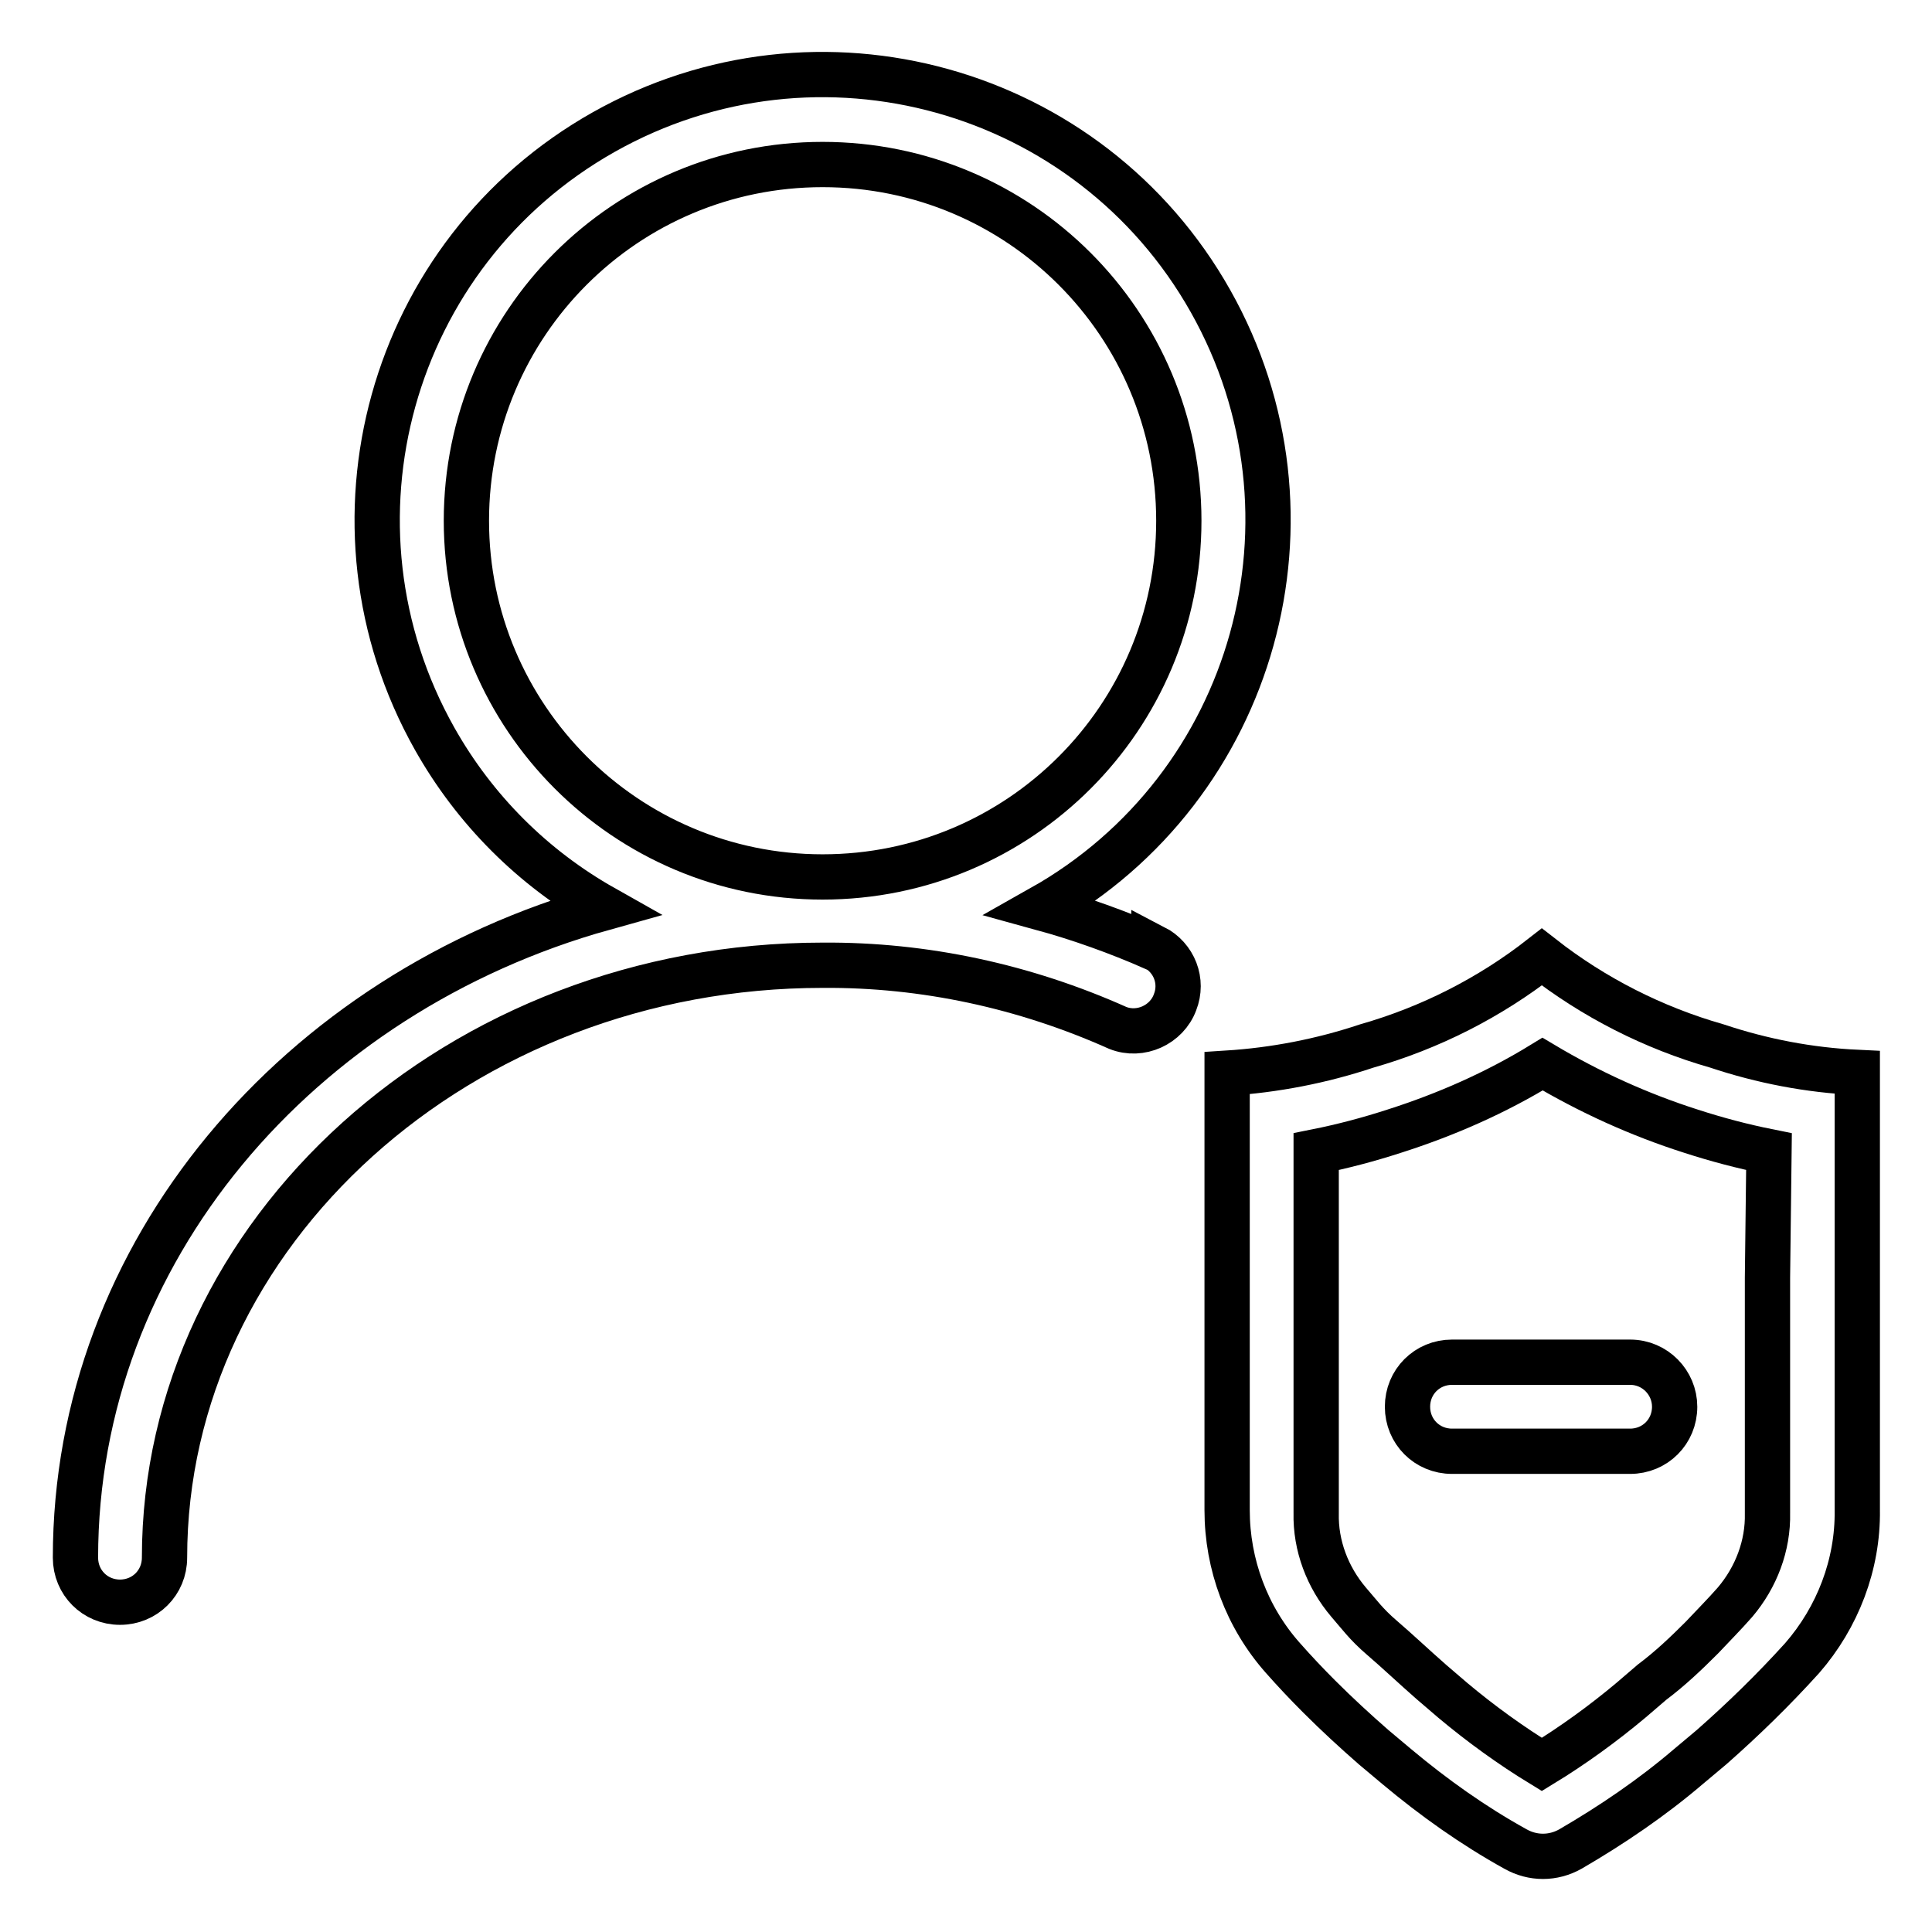
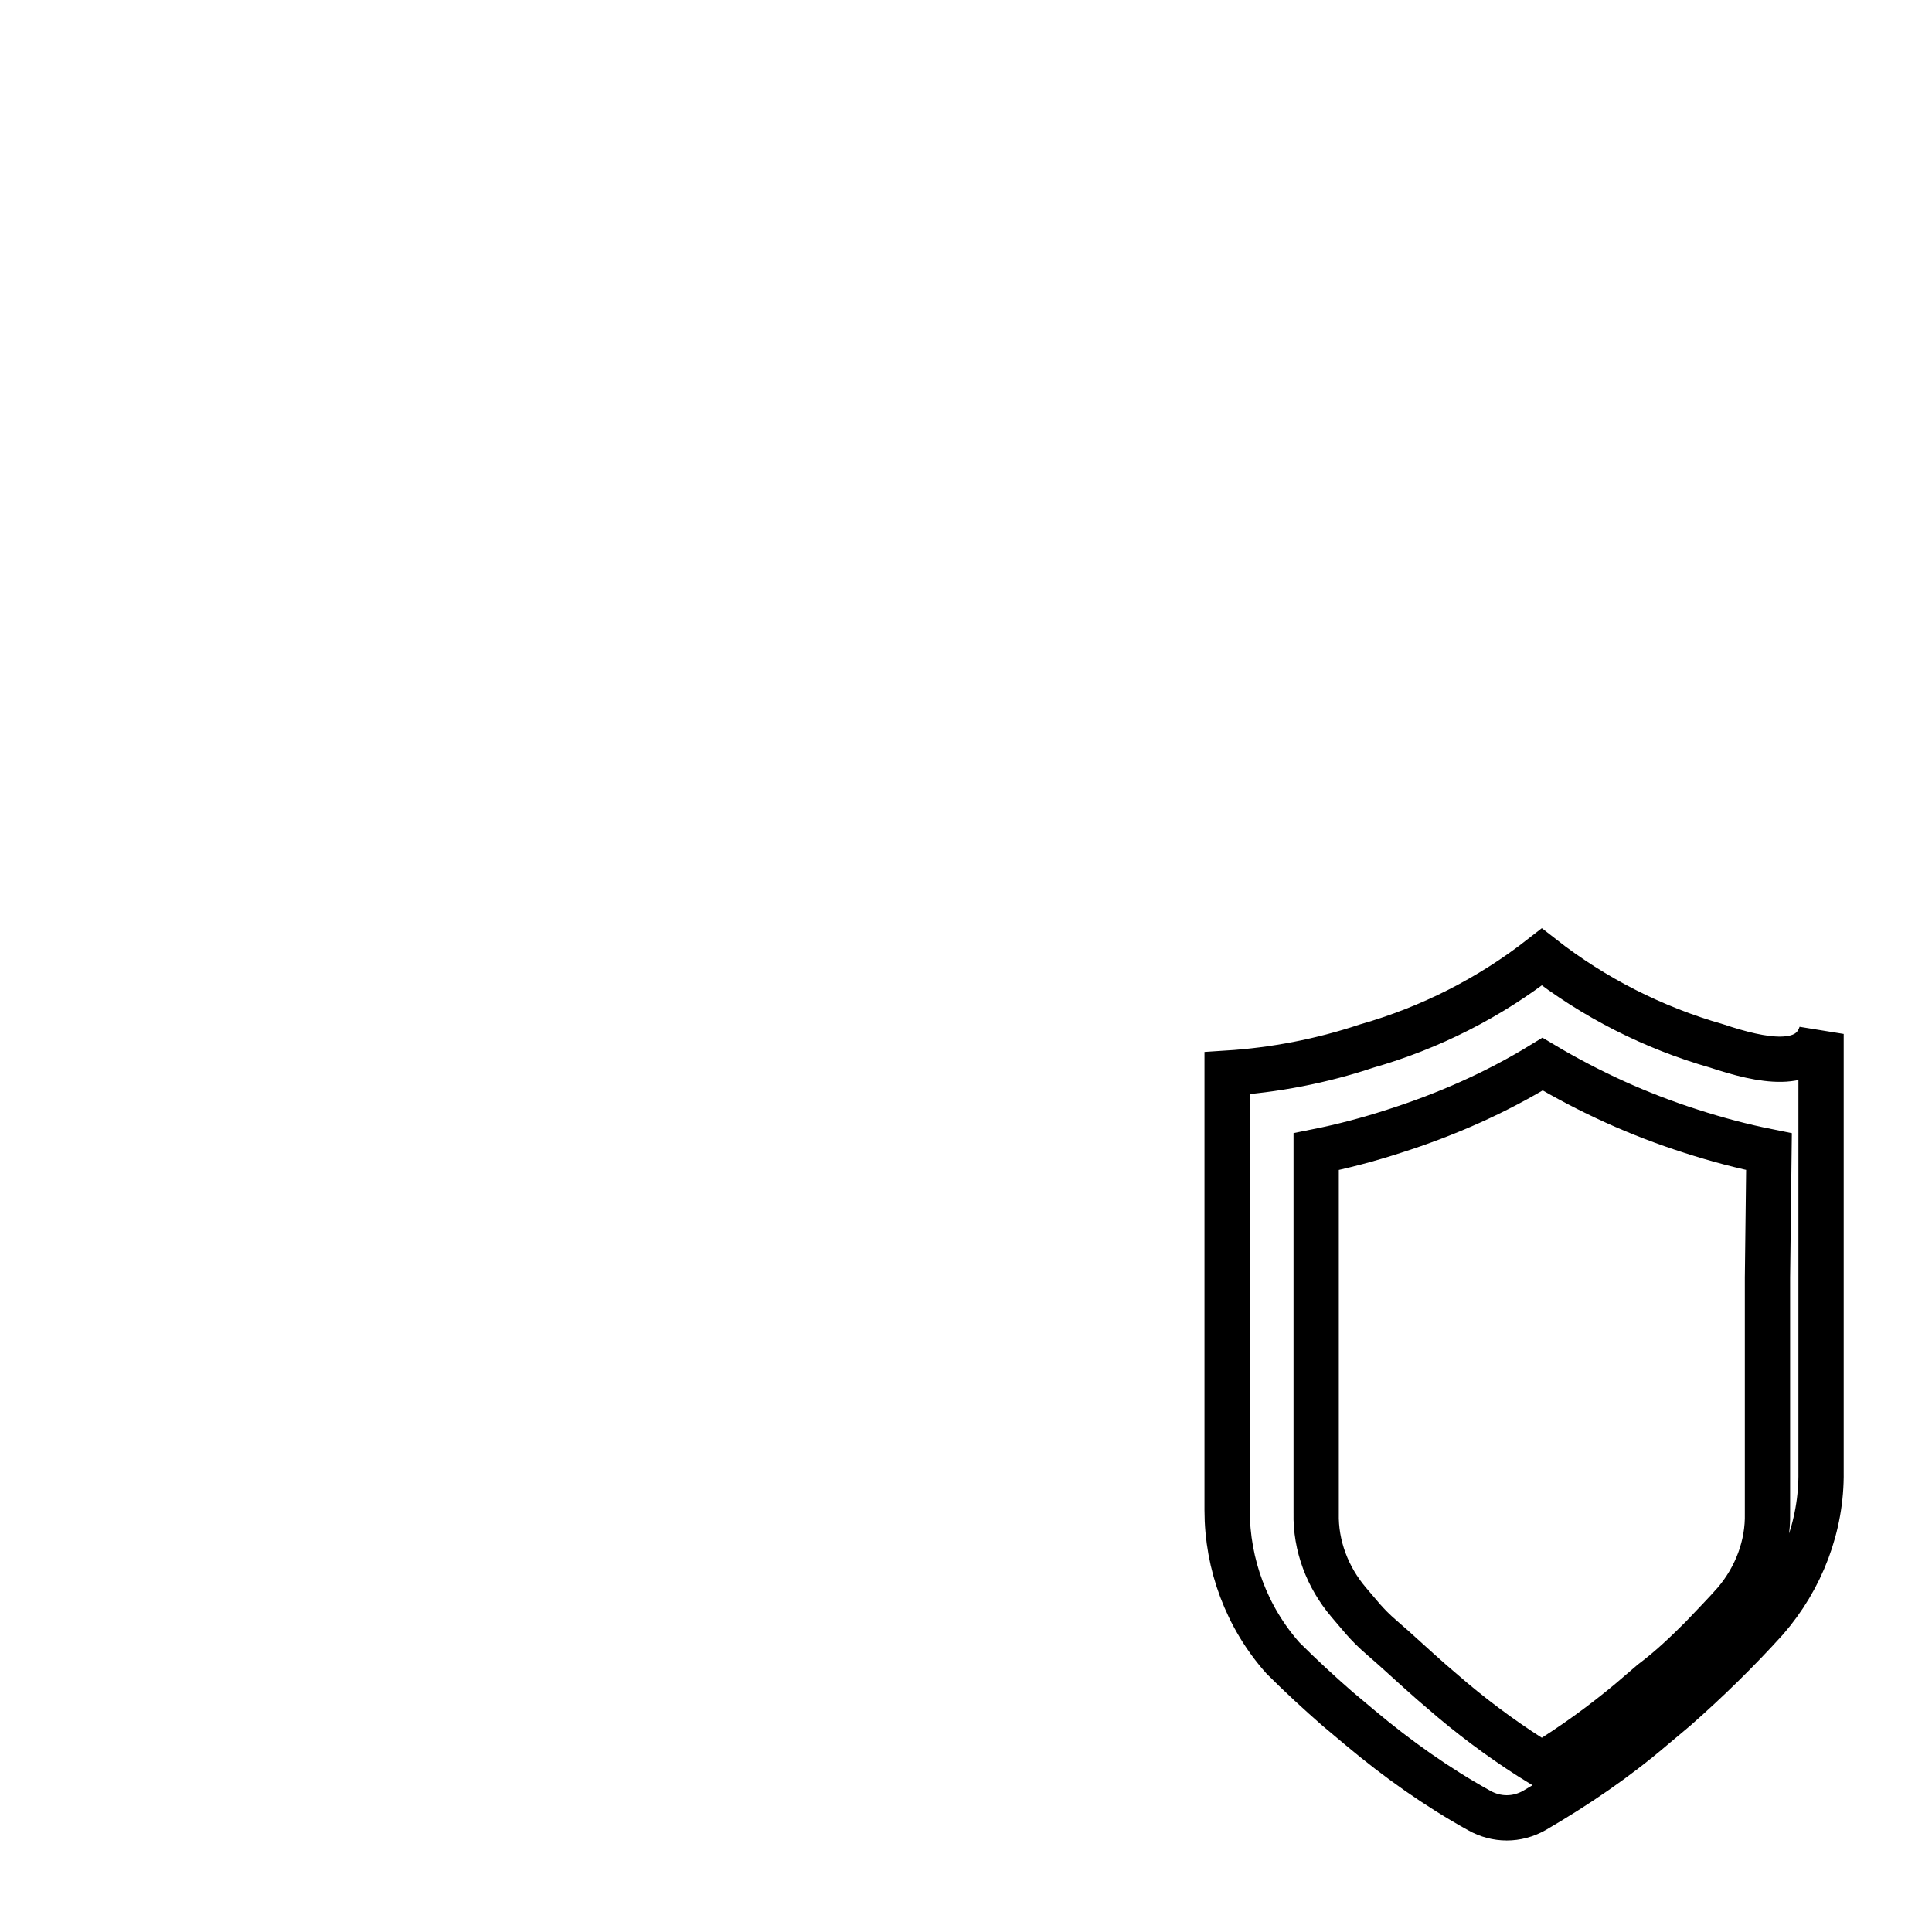
<svg xmlns="http://www.w3.org/2000/svg" version="1.1" x="0px" y="0px" viewBox="0 0 256 256" enable-background="new 0 0 256 256" xml:space="preserve">
  <g>
-     <path stroke-width="6" fill-opacity="0" stroke="#000000" d="M152.9,125.6c-4.8-2.1-9.8-3.9-14.9-5.3c28.4-16,38.4-52,22.4-80.4c-16-28.4-52-38.4-80.4-22.4 c-28.4,16-38.4,52-22.4,80.4c5.3,9.4,13,17.1,22.4,22.4c-40.5,11.3-70,45.6-70,86.1c0,3.3,2.6,5.9,5.9,5.9c3.3,0,5.9-2.6,5.9-5.9 c0-43.1,39.1-78.5,87.2-78.5c13.5-0.1,26.8,2.8,39.1,8.3c3,1.2,6.5-0.4,7.6-3.4c1.1-2.8-0.1-5.9-2.8-7.3V125.6z M61.8,69 c0-26.1,21.1-47.2,47.2-47.2c26.1,0,47.2,21.1,47.2,47.2c0,26.1-21.1,47.2-47.2,47.2C82.9,116.2,61.8,95,61.8,69L61.8,69z  M216,180.5h-23.6c-3.3,0-5.9,2.6-5.9,5.9c0,3.3,2.6,5.9,5.9,5.9H216c3.3,0,5.9-2.6,5.9-5.9C221.9,183.2,219.3,180.5,216,180.5z" />
-     <path stroke-width="6" fill-opacity="0" stroke="#000000" d="M227.5,138.6c-8.4-2.4-16.3-6.4-23.2-11.8c-6.9,5.4-14.8,9.4-23.2,11.8c-6,2-12.2,3.2-18.5,3.6v57.9 c0,7.2,2.6,14.2,7.4,19.6c1.5,1.7,3.1,3.4,4.8,5.1c2.4,2.4,4.8,4.6,7.2,6.7l3.1,2.6c4.9,4.1,10.1,7.8,15.7,10.9 c2.3,1.3,5,1.3,7.3,0c5.5-3.2,10.8-6.8,15.6-10.9l3.1-2.6c4.2-3.7,8.2-7.6,12-11.8c4.7-5.4,7.4-12.4,7.3-19.6v-58 C239.7,141.8,233.5,140.6,227.5,138.6L227.5,138.6z M234.2,169.3v31.2c0.1,4.3-1.5,8.5-4.3,11.8c-1.4,1.6-2.9,3.1-4.4,4.7 c-2.1,2.1-4.2,4.1-6.6,5.9l-2.8,2.4c-3.7,3.1-7.7,6-11.8,8.5c-4.1-2.5-8.1-5.4-11.8-8.5l-2.8-2.4c-2.4-2.1-4.5-4.1-6.6-5.9 c-2.1-1.8-3-3.1-4.4-4.7c-2.8-3.3-4.4-7.5-4.3-11.8v-47.9c3.5-0.7,6.9-1.6,10.3-2.7c6.9-2.2,13.5-5.1,19.7-8.9 c6.2,3.7,12.8,6.7,19.7,8.9c3.4,1.1,6.8,2,10.3,2.7L234.2,169.3z" />
+     <path stroke-width="6" fill-opacity="0" stroke="#000000" d="M227.5,138.6c-8.4-2.4-16.3-6.4-23.2-11.8c-6.9,5.4-14.8,9.4-23.2,11.8c-6,2-12.2,3.2-18.5,3.6v57.9 c0,7.2,2.6,14.2,7.4,19.6c2.4,2.4,4.8,4.6,7.2,6.7l3.1,2.6c4.9,4.1,10.1,7.8,15.7,10.9 c2.3,1.3,5,1.3,7.3,0c5.5-3.2,10.8-6.8,15.6-10.9l3.1-2.6c4.2-3.7,8.2-7.6,12-11.8c4.7-5.4,7.4-12.4,7.3-19.6v-58 C239.7,141.8,233.5,140.6,227.5,138.6L227.5,138.6z M234.2,169.3v31.2c0.1,4.3-1.5,8.5-4.3,11.8c-1.4,1.6-2.9,3.1-4.4,4.7 c-2.1,2.1-4.2,4.1-6.6,5.9l-2.8,2.4c-3.7,3.1-7.7,6-11.8,8.5c-4.1-2.5-8.1-5.4-11.8-8.5l-2.8-2.4c-2.4-2.1-4.5-4.1-6.6-5.9 c-2.1-1.8-3-3.1-4.4-4.7c-2.8-3.3-4.4-7.5-4.3-11.8v-47.9c3.5-0.7,6.9-1.6,10.3-2.7c6.9-2.2,13.5-5.1,19.7-8.9 c6.2,3.7,12.8,6.7,19.7,8.9c3.4,1.1,6.8,2,10.3,2.7L234.2,169.3z" />
  </g>
</svg>